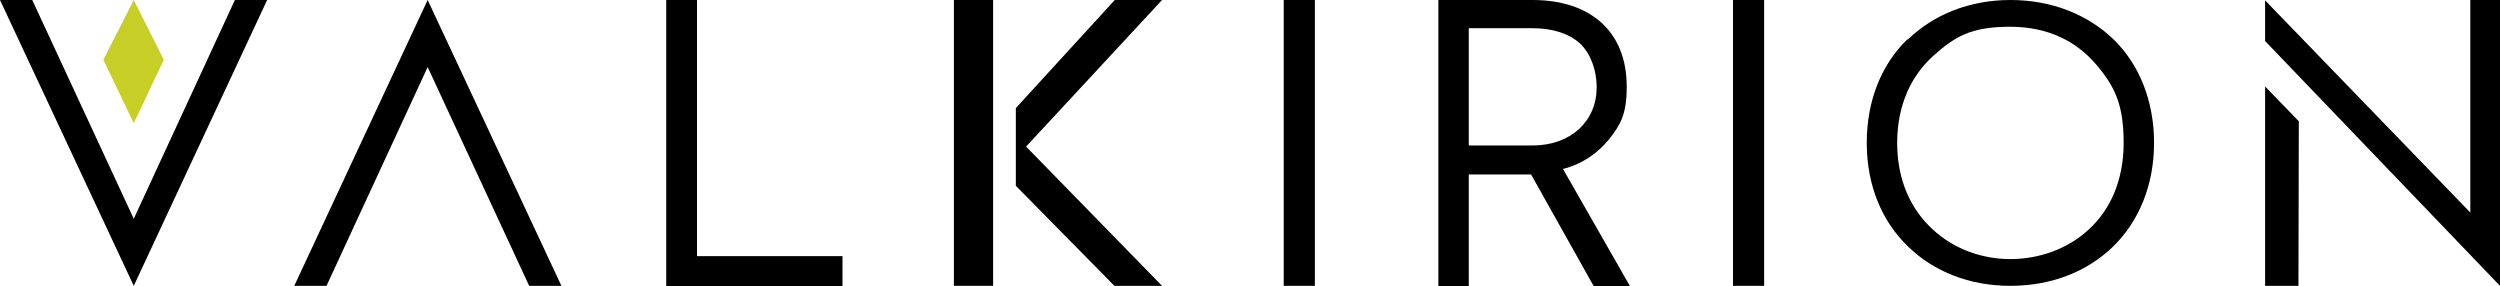
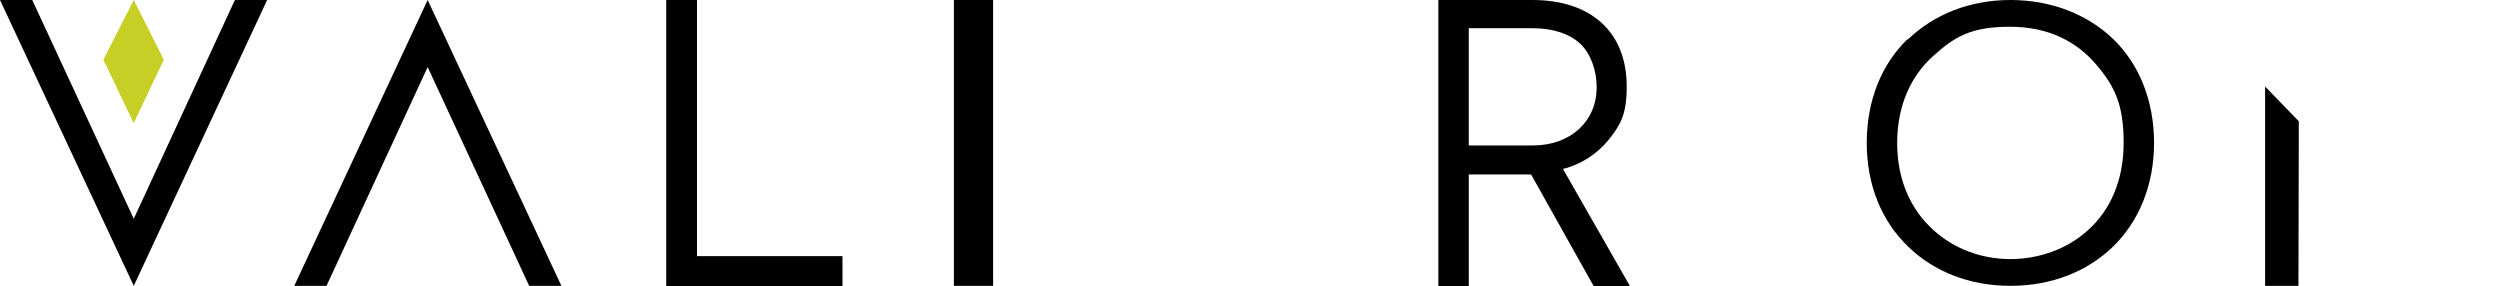
<svg xmlns="http://www.w3.org/2000/svg" id="Capa_2" data-name="Capa 2" viewBox="0 0 682.2 78.1">
  <defs>
    <style>      .cls-1 {        fill: #c7ce26;      }    </style>
  </defs>
  <g id="Capa_2-2" data-name="Capa 2">
    <g id="Capa_1-2" data-name="Capa 1-2">
      <path d="M116.7,18.3l-27.6,59.7h-8.8L116.7,0l36.5,78h-8.8l-27.7-59.7Z" />
      <polygon class="cls-1" points="36.5 0 44.7 16.3 36.5 33.6 28.2 16.3 36.5 0" />
      <path d="M36.5,59.7L64.1,0h8.8l-36.4,78L0,0h8.8l27.7,59.7Z" />
      <path d="M181.7,0h8.5v69.9h39.7v8.2h-48.1V0h-.1Z" />
-       <path d="M350.3,0h8.5v78h-8.5V0Z" />
      <path d="M392.4,0h25.8c8,0,14.4,2.2,18.8,6.2,4.4,4,6.9,9.8,6.9,17.5s-1.8,10.4-4.8,14.3c-3.2,3.9-7.4,6.8-12.6,8.1l18.3,32h-9.9l-17.1-30.5h-17v30.5h-8.3V0h-.1ZM418.1,39.7c5.3,0,9.6-1.6,12.8-4.5,3.1-2.9,4.8-6.8,4.8-11.4s-1.6-9.1-4.5-11.9c-3-2.7-7.4-4.2-13-4.2h-17.4v32h17.4-.1Z" />
-       <path d="M472.9,0h8.5v78h-8.5V0Z" />
      <path d="M520.6,10.8c7-6.8,16.8-10.8,28-10.8s21,3.9,28.1,10.7c7,6.8,11.1,16.7,11.1,28.3s-4.2,21.5-11.2,28.3-16.8,10.7-28,10.7-20.9-3.9-27.9-10.7c-7.1-6.8-11.3-16.6-11.3-28.3s4.1-21.5,11.1-28.3l.1.1ZM570,62.6c5.8-5.3,9.5-13.3,9.5-23.6s-2.3-15.3-7.5-21.4-12.8-10.3-23.5-10.3-15.1,2.7-21,8-9.8,13.3-9.8,23.7,3.9,18.3,9.7,23.6c5.8,5.4,13.5,8.1,21.2,8.1s15.6-2.7,21.4-8.1h0Z" />
      <polygon points="618.1 78 627.2 78 627.3 33.1 618.1 23.6 618.1 78" />
-       <polygon points="682.2 0 674.1 0 674.1 58 618.1 .1 618.1 11.2 682.2 78 682.2 0" />
      <polygon points="271 36.1 271 0 260.3 0 260.3 78 271 78 271 44.3 271 44.4 271 36.1 271 36.1" />
-       <polygon points="280 40 317.1 0 304.2 0 277.2 29.5 277.2 50.7 304.1 78 317.1 78 280 40" />
    </g>
  </g>
</svg>